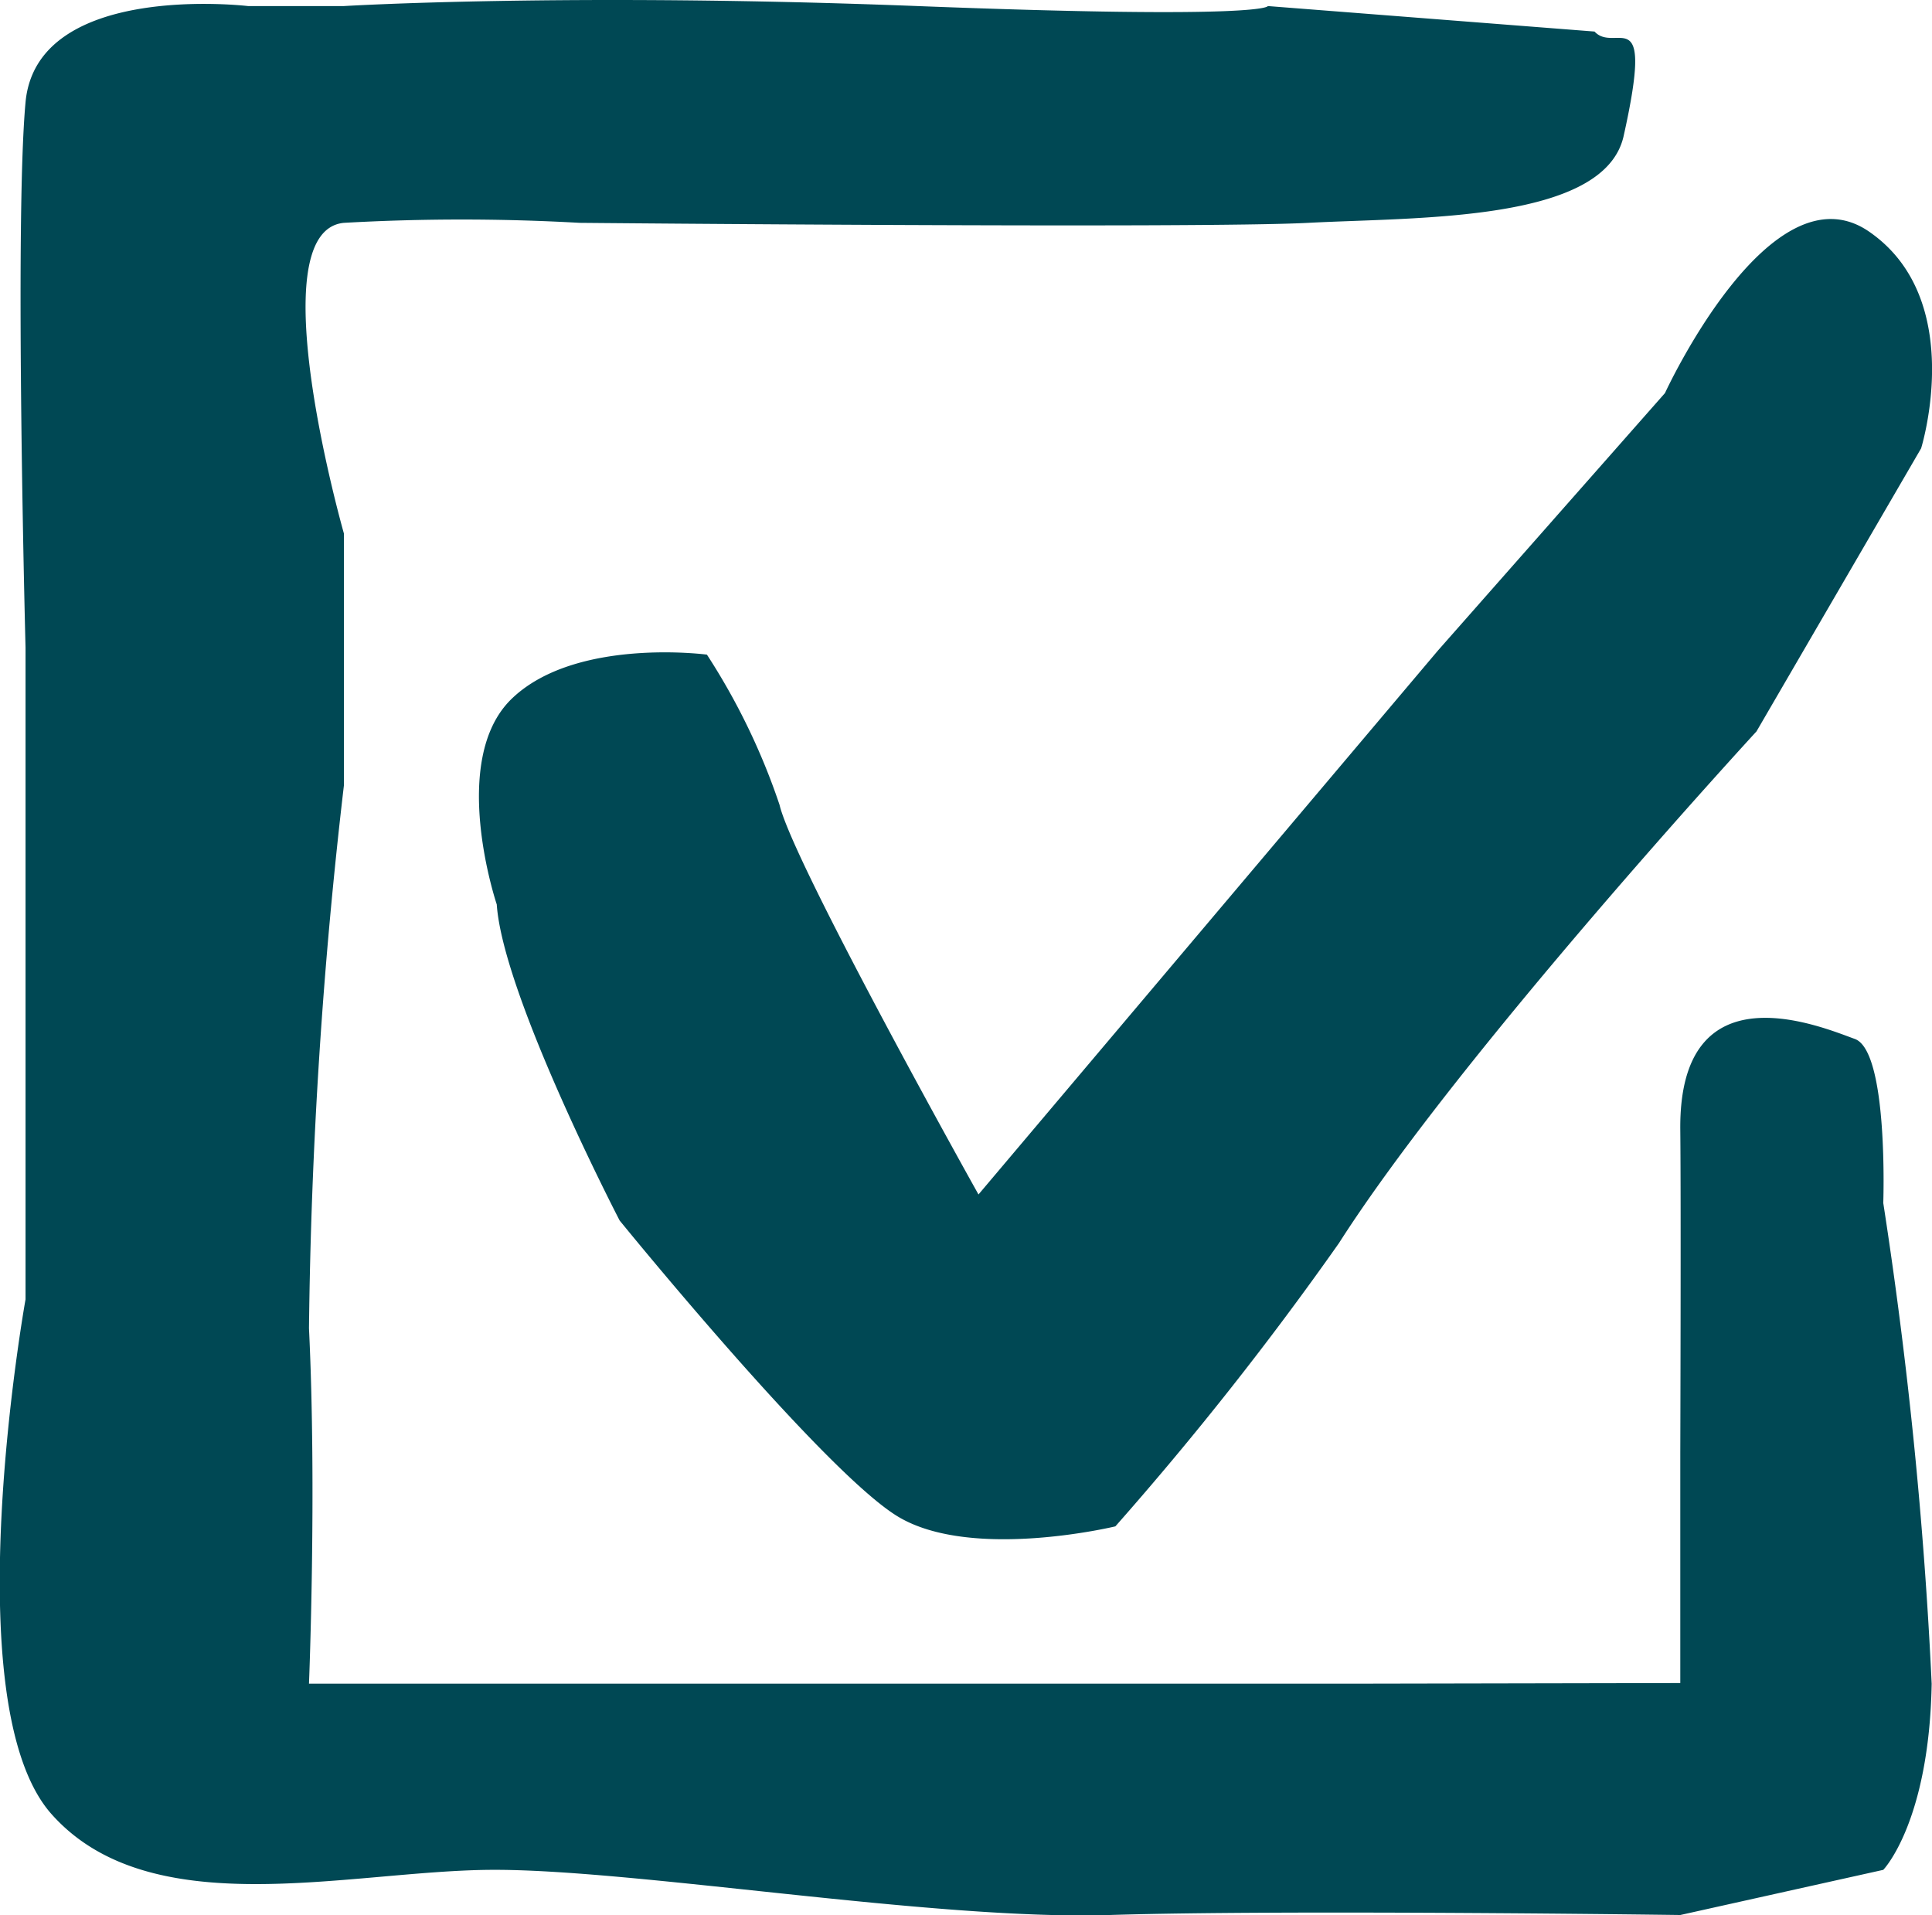
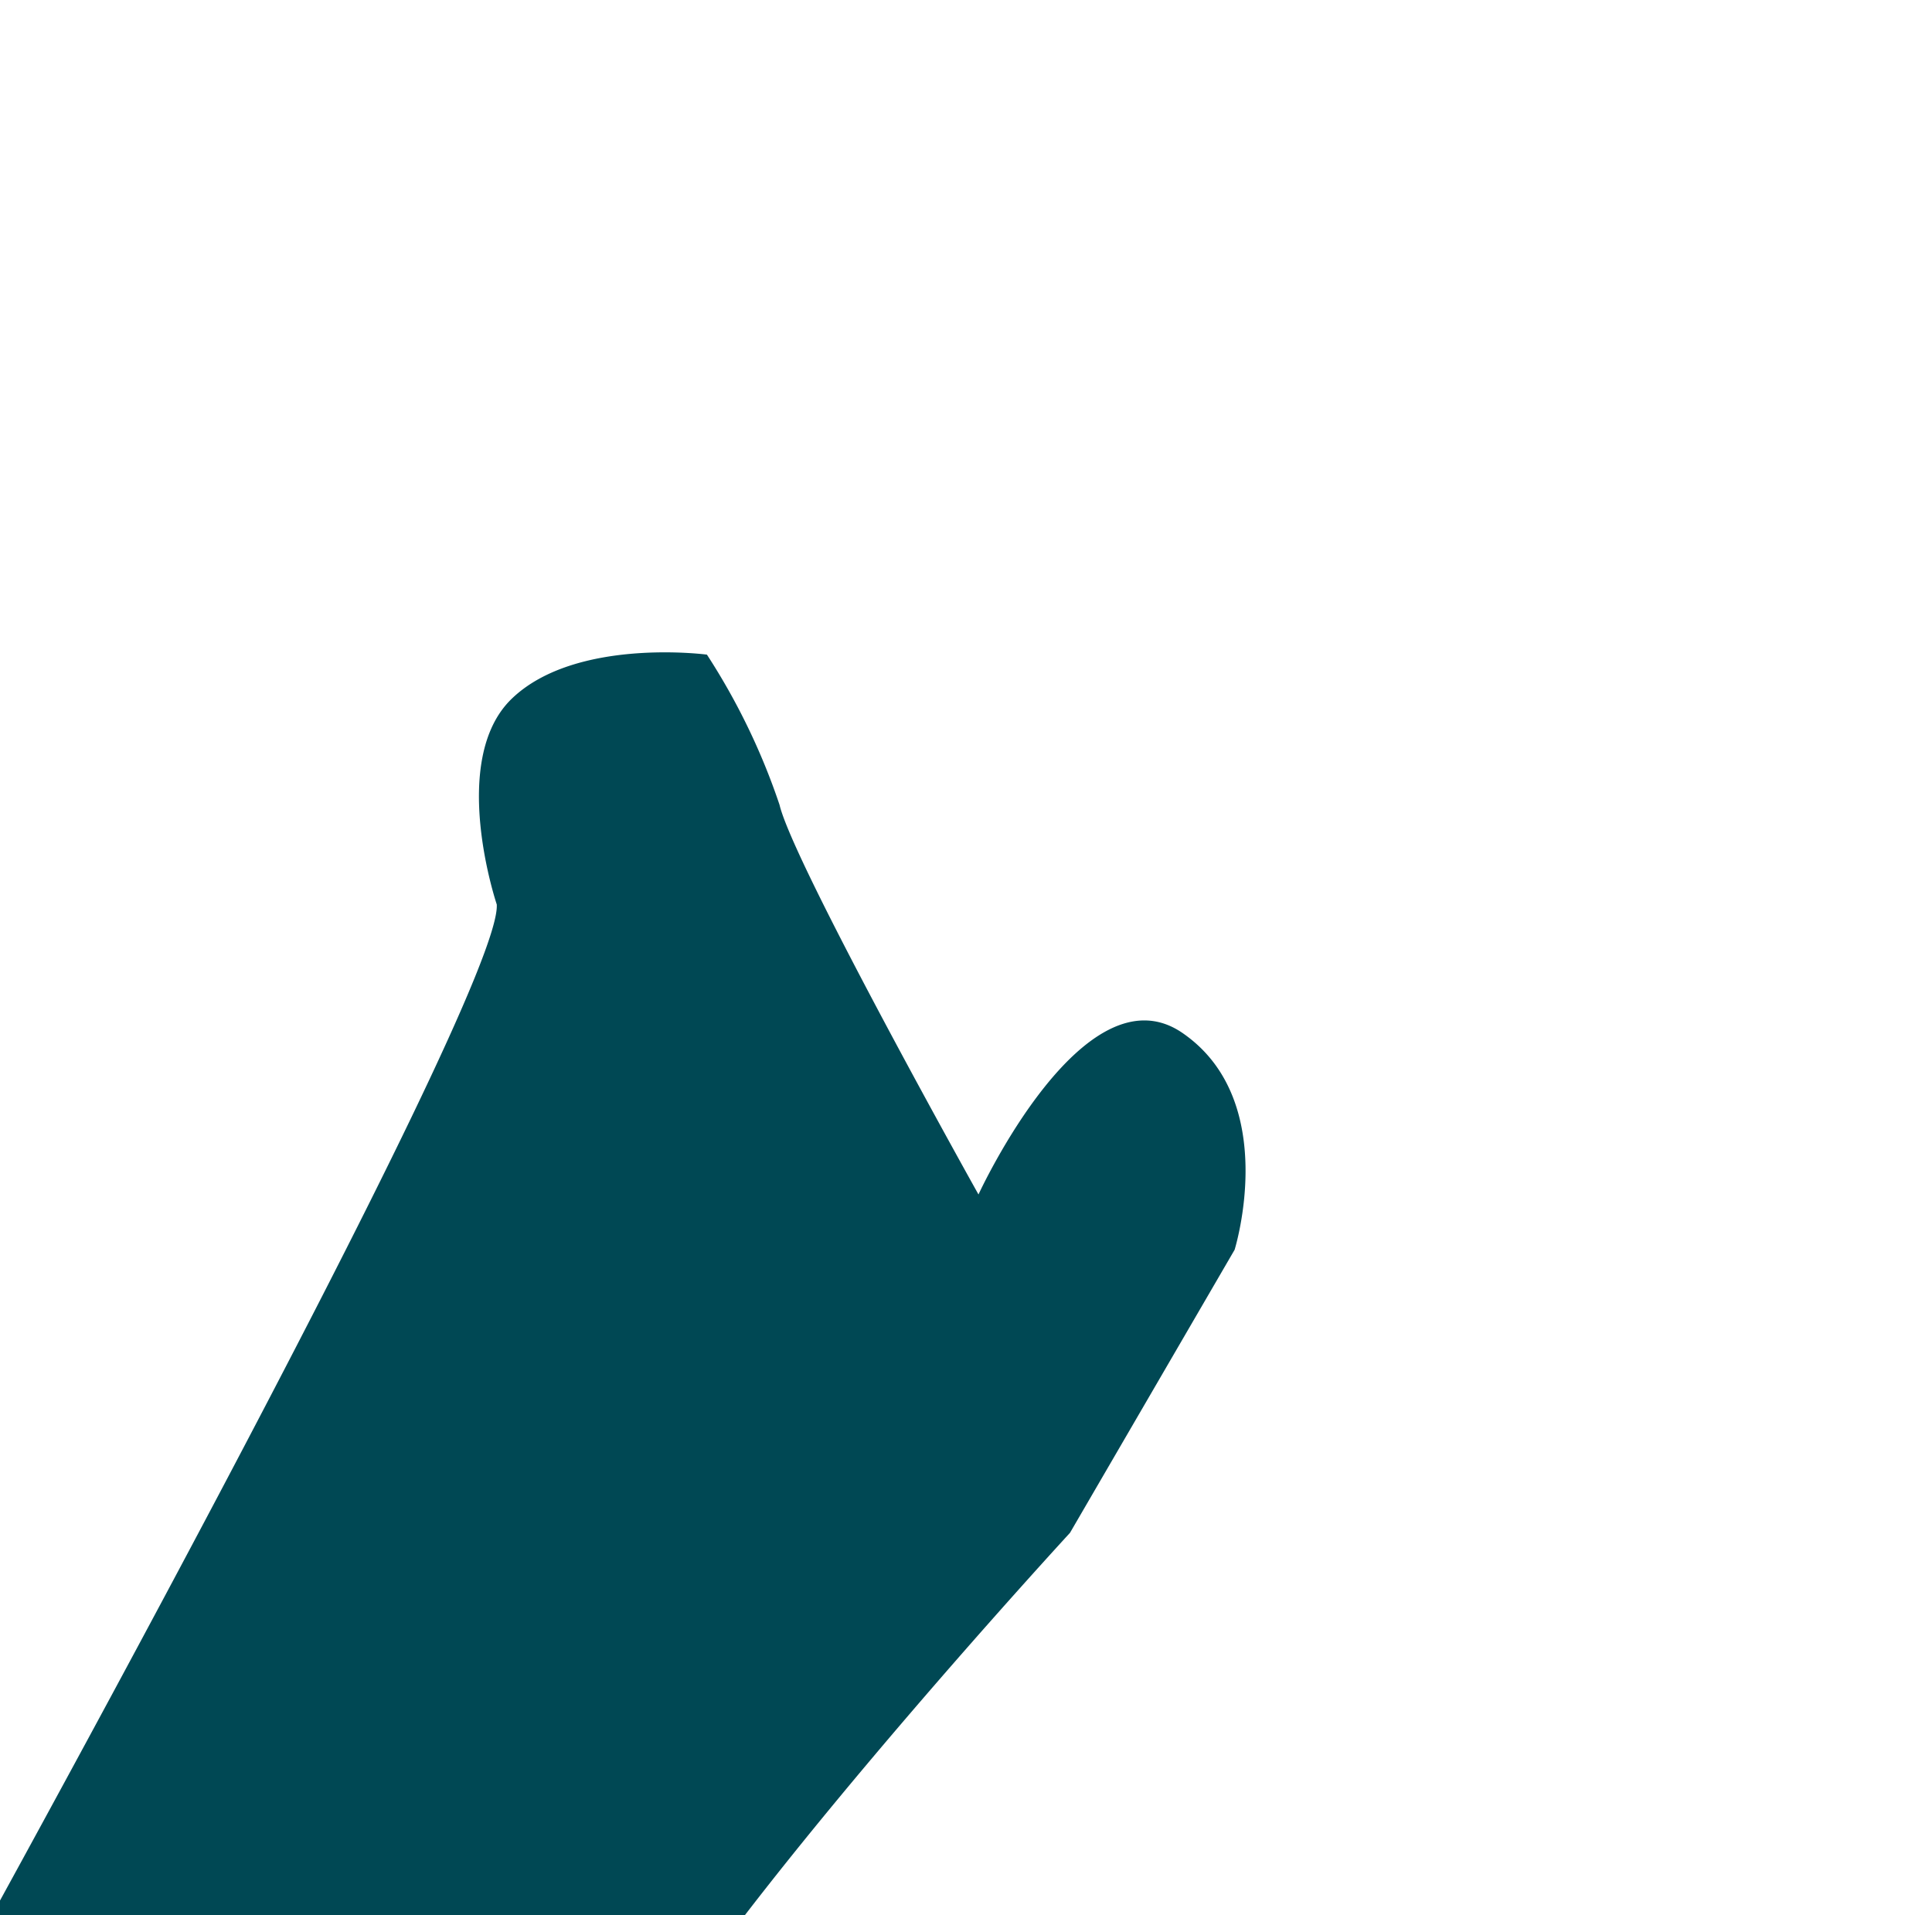
<svg xmlns="http://www.w3.org/2000/svg" width="41.156" height="40.802" viewBox="0 0 41.156 40.802">
-   <path d="M1789.548,663.4s-1.039-3.076.322-4.384,4.155-.937,4.155-.937a14.13,14.13,0,0,1,1.547,3.2c.291,1.242,4.238,8.3,4.238,8.3l9.79-11.59,4.834-5.482s2.246-4.885,4.346-3.44,1.11,4.618,1.11,4.618l-3.507,6.03s-6.307,6.847-8.894,10.9a69.882,69.882,0,0,1-4.763,6.034s-3.053.737-4.626-.205-5.934-6.31-5.934-6.31S1789.68,665.345,1789.548,663.4Z" transform="translate(-1778.966 -644.134)" fill="#004854" />
-   <path d="M1804.526,643.6s0,.29-7.465,0-12.214,0-12.214,0H1782.8s-4.5-.536-4.738,2.05,0,11.615,0,11.615V671.15s-1.547,8.6.552,10.964,6.284,1.219,9.319,1.189,9.45,1.079,13.218.962,12.161,0,12.161,0l4.324-.962s.977-1.009,1.031-3.965a96.55,96.55,0,0,0-1.031-10.24s.114-3.235-.606-3.495-3.754-1.557-3.718,1.939c.017,1.617,0,6.869,0,6.869v4.913l-6.806.013H1784.1s.168-4.119,0-7.57a109.392,109.392,0,0,1,.744-11.564v-5.367s-1.838-6.444,0-6.618a44.741,44.741,0,0,1,5.021,0s13.188.123,15.523,0,6.306-.011,6.717-1.849c.662-2.964-.17-1.74-.62-2.226" transform="translate(-1777.518 -643.471)" fill="#004854" />
+   <path d="M1789.548,663.4s-1.039-3.076.322-4.384,4.155-.937,4.155-.937a14.13,14.13,0,0,1,1.547,3.2c.291,1.242,4.238,8.3,4.238,8.3s2.246-4.885,4.346-3.44,1.11,4.618,1.11,4.618l-3.507,6.03s-6.307,6.847-8.894,10.9a69.882,69.882,0,0,1-4.763,6.034s-3.053.737-4.626-.205-5.934-6.31-5.934-6.31S1789.68,665.345,1789.548,663.4Z" transform="translate(-1778.966 -644.134)" fill="#004854" />
</svg>